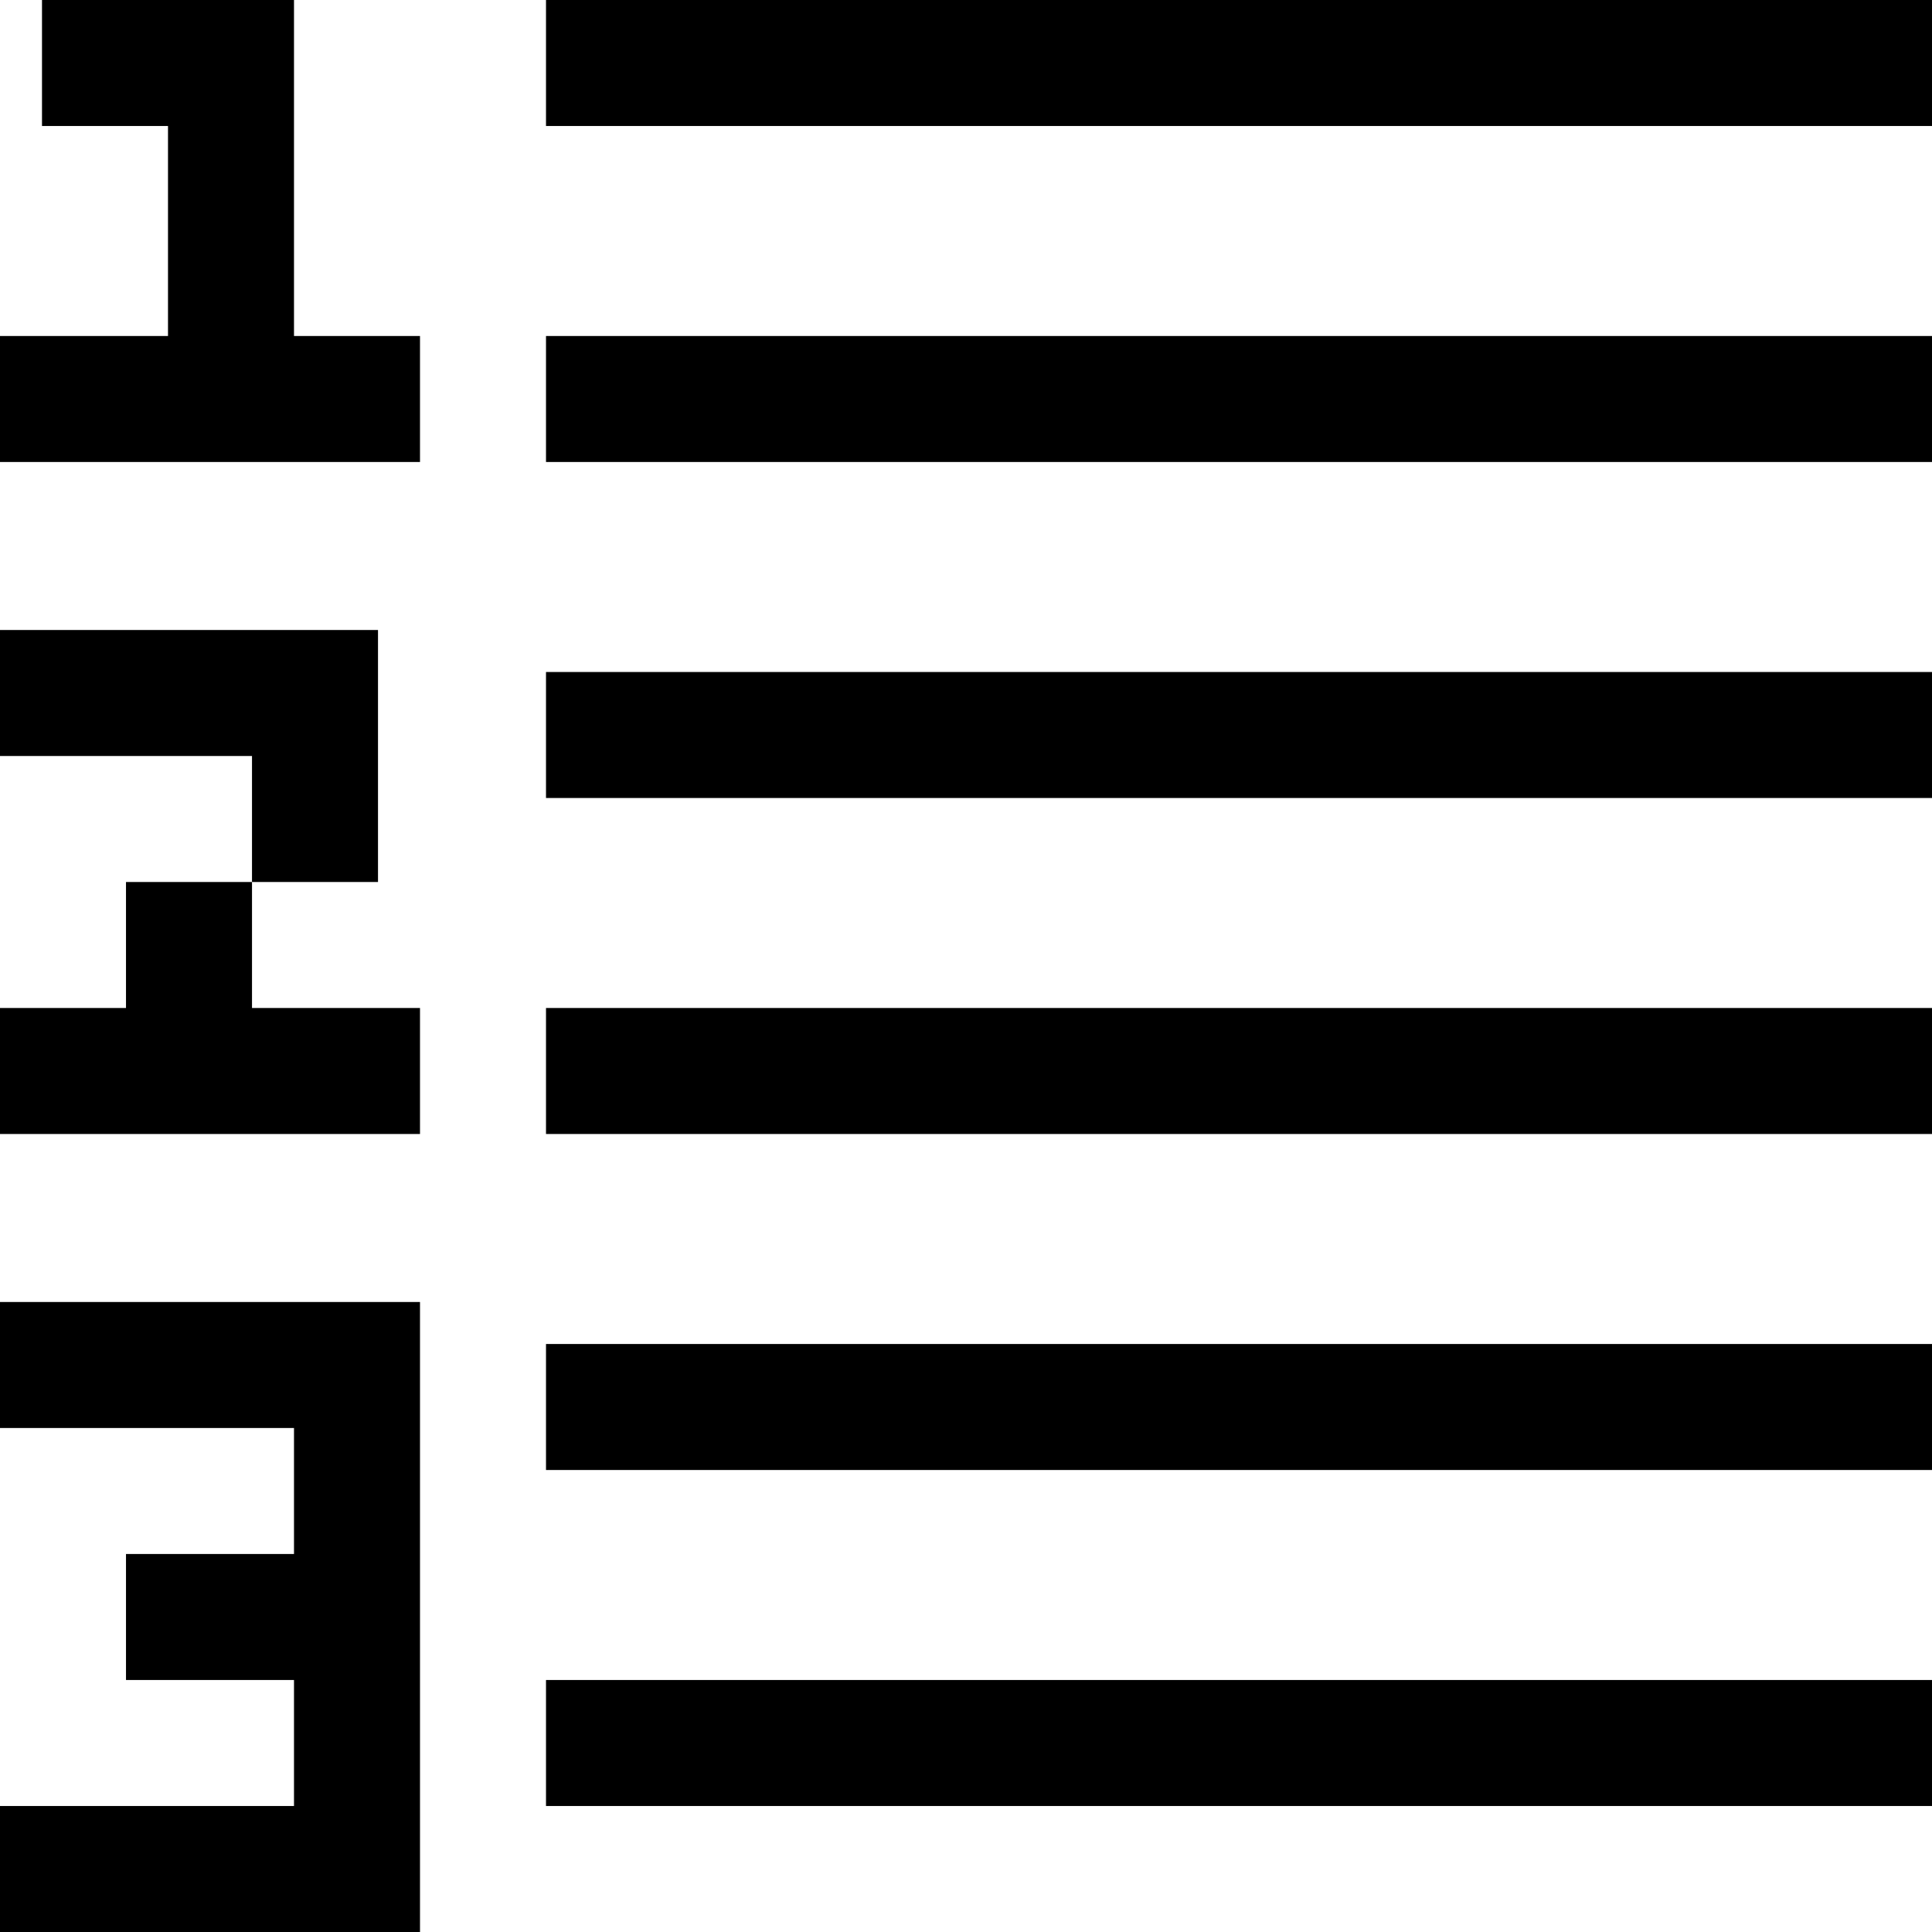
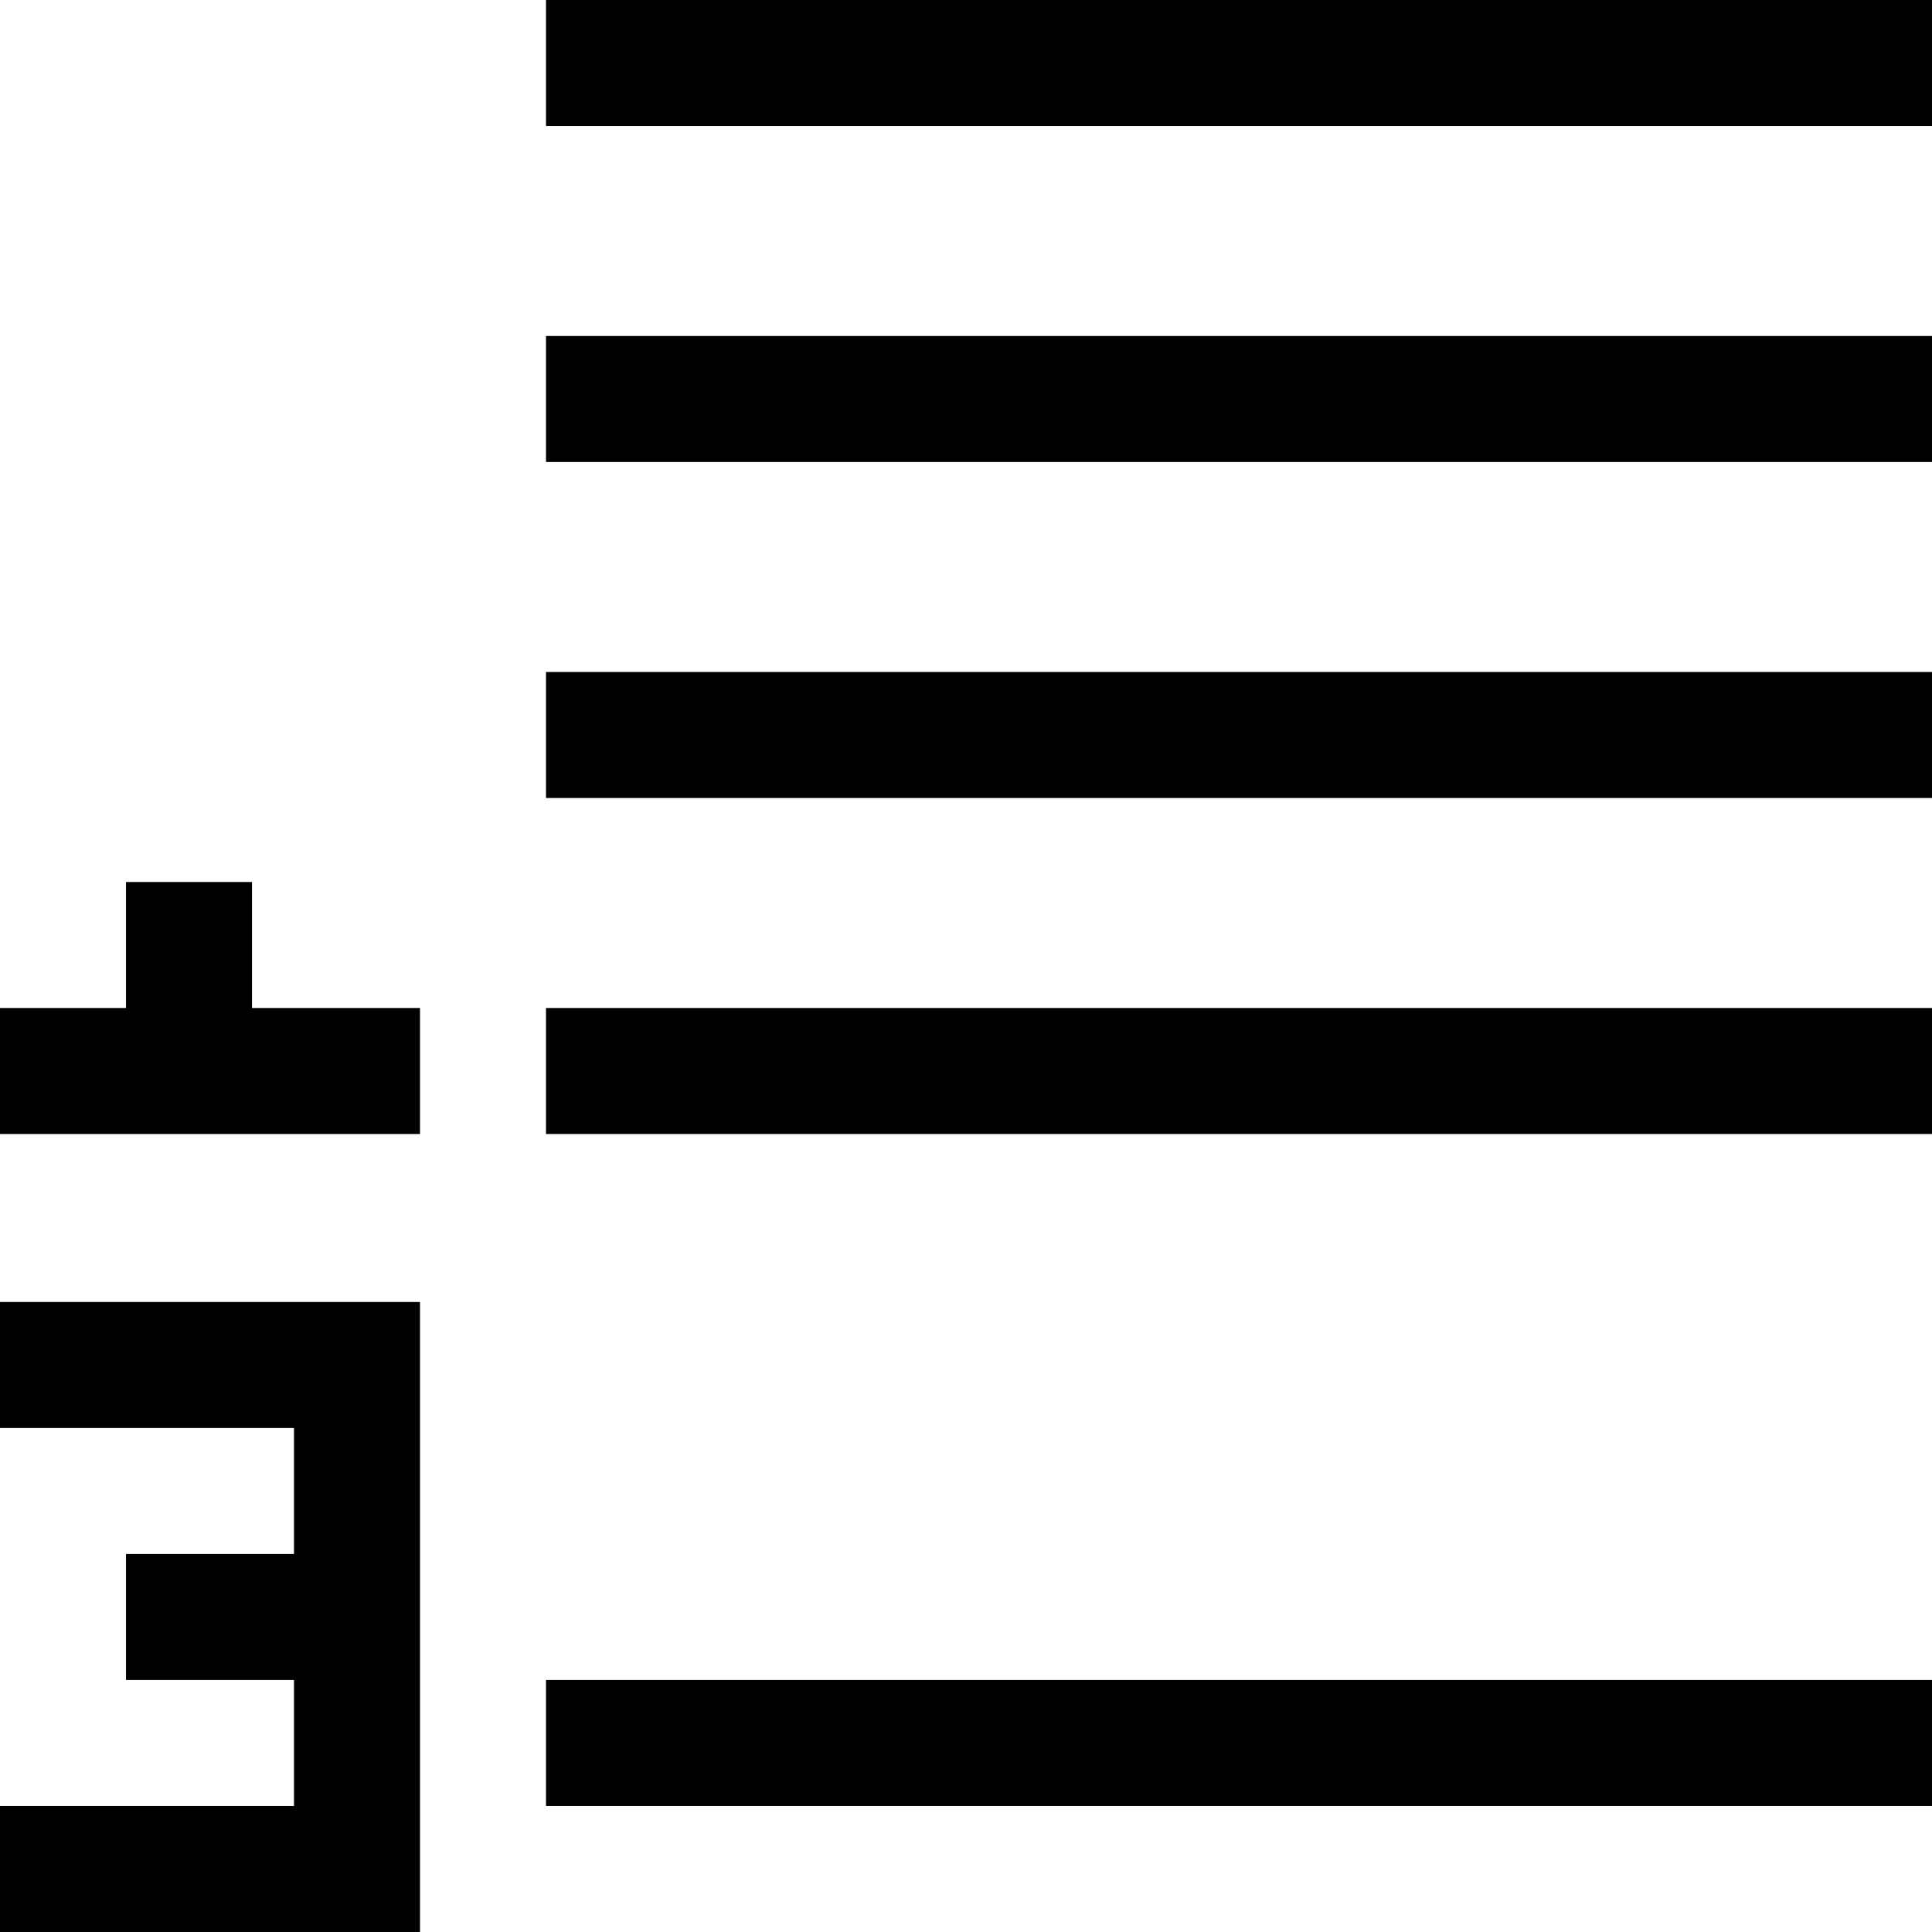
<svg xmlns="http://www.w3.org/2000/svg" version="1.1" id="Layer_1" x="0px" y="0px" viewBox="0 0 512 512" style="enable-background:new 0 0 512 512;" xml:space="preserve">
  <g>
    <g>
      <rect x="144.696" width="367.304" height="33.391" />
    </g>
  </g>
  <g>
    <g>
      <rect x="144.696" y="89.044" width="367.304" height="33.391" />
    </g>
  </g>
  <g>
    <g>
      <rect x="144.696" y="267.13" width="367.304" height="33.391" />
    </g>
  </g>
  <g>
    <g>
      <rect x="144.696" y="178.087" width="367.304" height="33.391" />
    </g>
  </g>
  <g>
    <g>
-       <rect x="144.696" y="356.174" width="367.304" height="33.391" />
-     </g>
+       </g>
  </g>
  <g>
    <g>
      <rect x="144.696" y="445.217" width="367.304" height="33.391" />
    </g>
  </g>
  <g>
    <g>
-       <polygon points="77.913,89.044 77.913,0 11.13,0 11.13,33.391 44.522,33.391 44.522,89.044 0,89.044 0,122.435 111.304,122.435     111.304,89.044   " />
-     </g>
+       </g>
  </g>
  <g>
    <g>
-       <polygon points="0,166.957 0,200.348 66.783,200.348 66.783,233.739 100.174,233.739 100.174,166.957   " />
-     </g>
+       </g>
  </g>
  <g>
    <g>
      <polygon points="66.783,267.13 66.783,233.739 33.391,233.739 33.391,267.13 0,267.13 0,300.522 111.304,300.522 111.304,267.13       " />
    </g>
  </g>
  <g>
    <g>
      <polygon points="0,345.043 0,378.435 77.913,378.435 77.913,411.826 33.391,411.826 33.391,445.217 77.913,445.217     77.913,478.609 0,478.609 0,512 111.304,512 111.304,345.043   " />
    </g>
  </g>
  <g>
</g>
  <g>
</g>
  <g>
</g>
  <g>
</g>
  <g>
</g>
  <g>
</g>
  <g>
</g>
  <g>
</g>
  <g>
</g>
  <g>
</g>
  <g>
</g>
  <g>
</g>
  <g>
</g>
  <g>
</g>
  <g>
</g>
</svg>